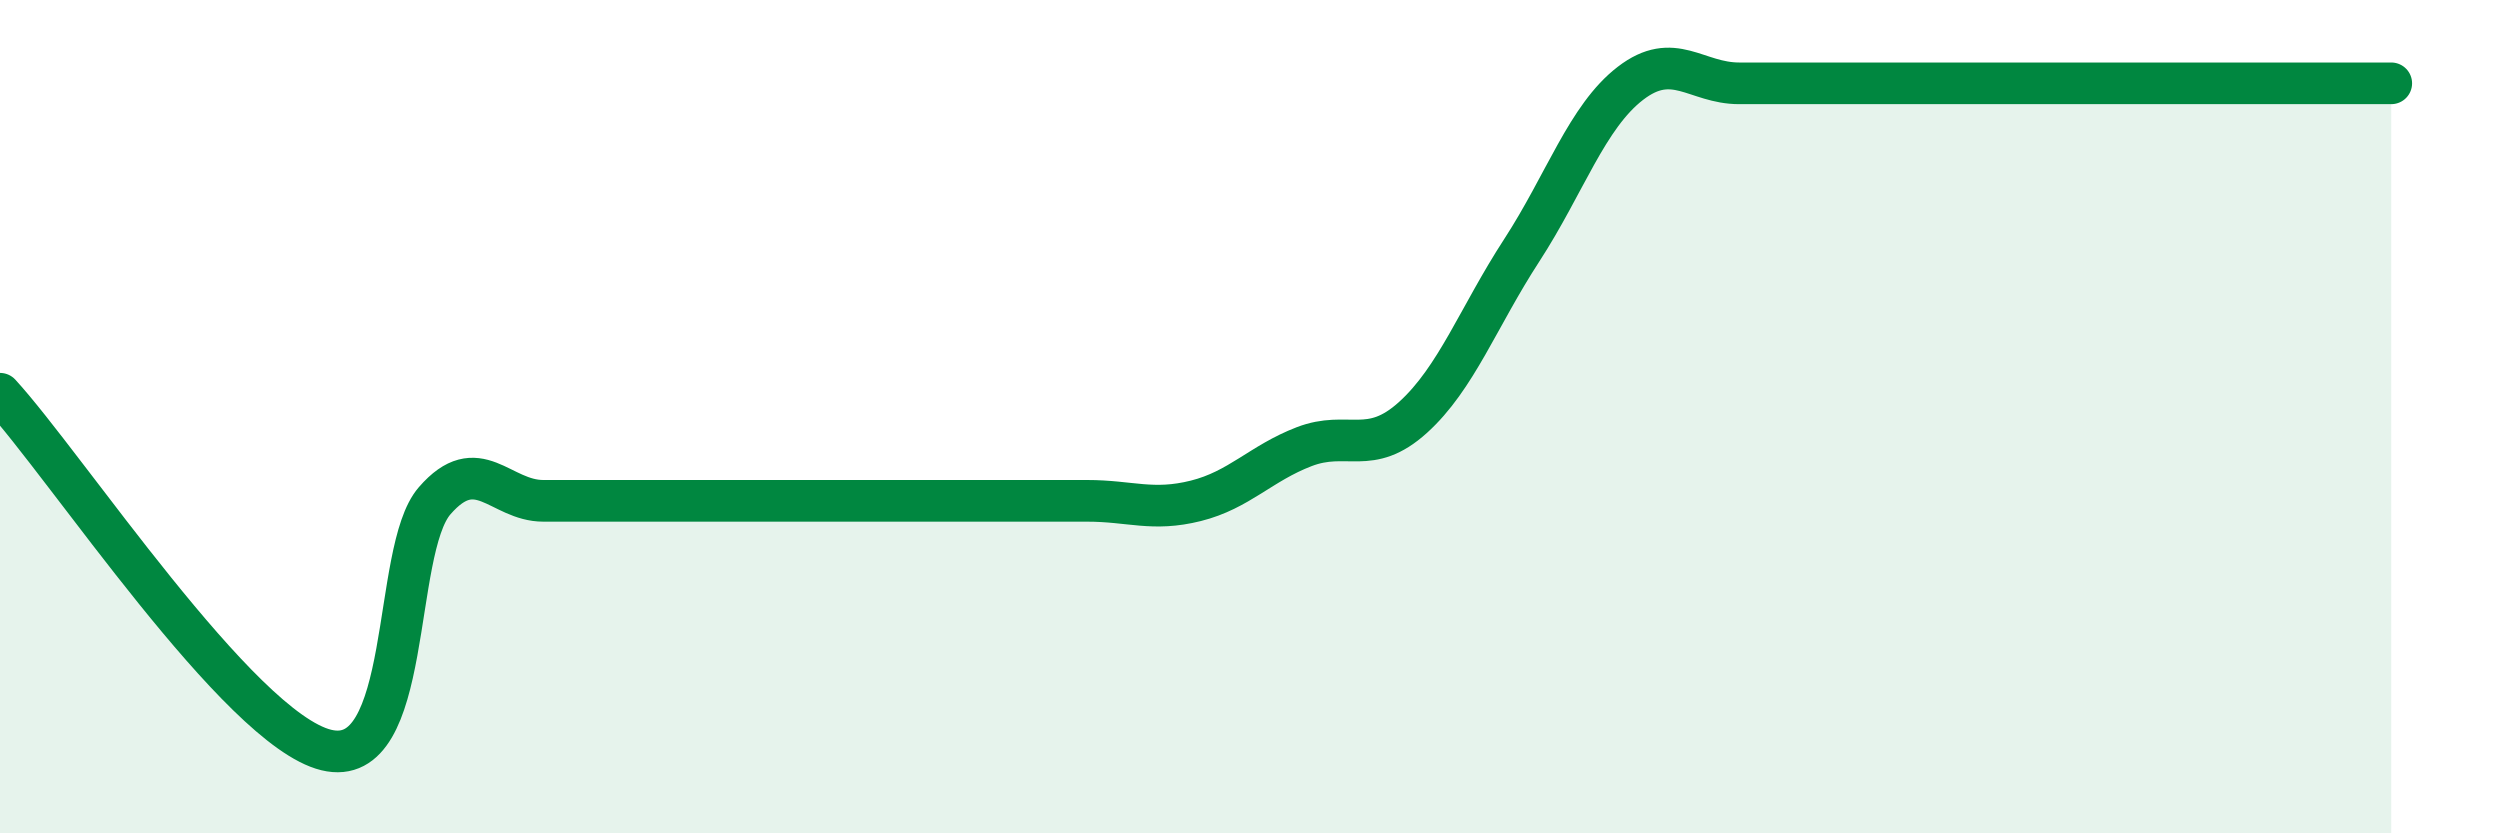
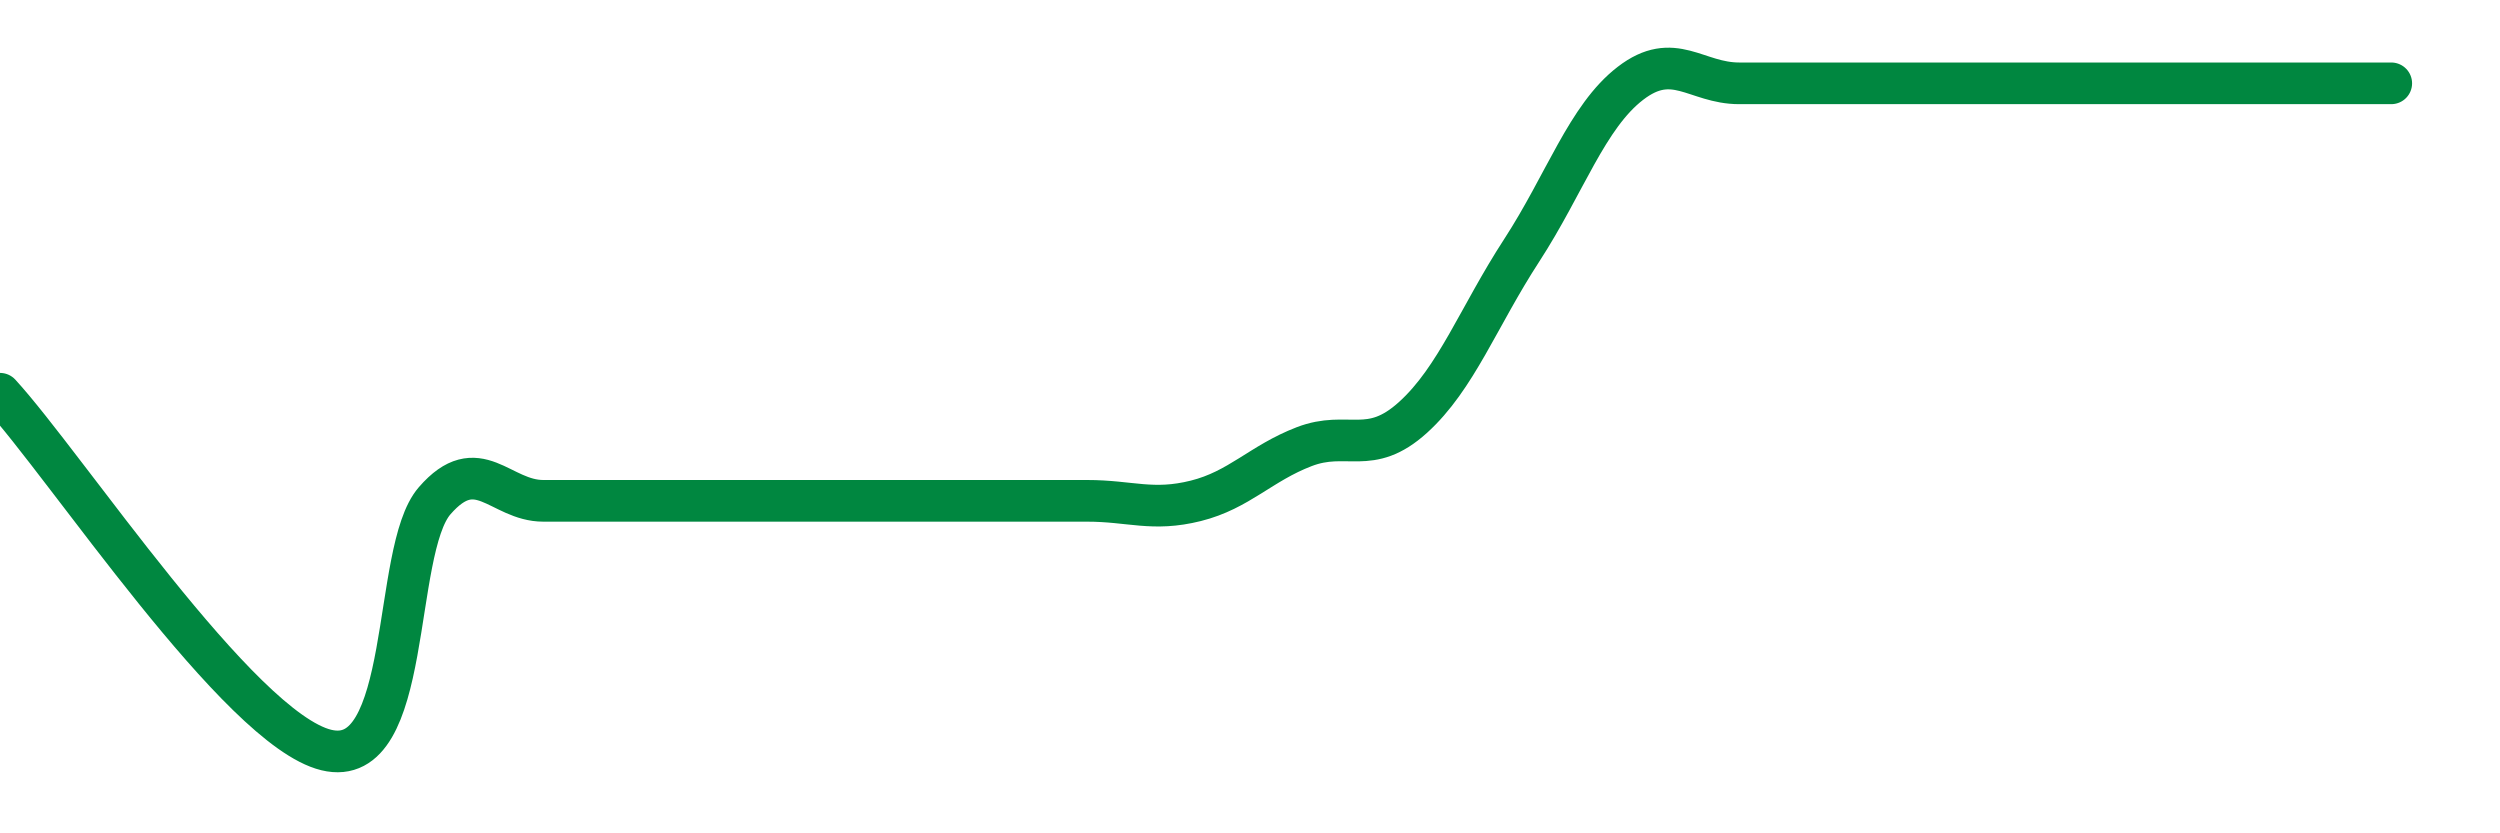
<svg xmlns="http://www.w3.org/2000/svg" width="60" height="20" viewBox="0 0 60 20">
-   <path d="M 0,9.45 C 1.57,11.16 5.74,17.49 7.83,18 C 9.92,18.51 9.39,13.22 10.43,12.02 C 11.47,10.82 12,12.02 13.04,12.02 C 14.08,12.02 14.61,12.02 15.65,12.02 C 16.69,12.02 17.22,12.02 18.26,12.02 C 19.3,12.02 19.83,12.02 20.87,12.02 C 21.91,12.02 22.44,12.02 23.48,12.02 C 24.52,12.02 25.05,12.02 26.09,12.02 C 27.13,12.02 27.66,12.28 28.7,12.02 C 29.74,11.76 30.26,11.12 31.3,10.72 C 32.34,10.32 32.87,10.96 33.91,10.02 C 34.95,9.08 35.48,7.61 36.52,6.01 C 37.56,4.41 38.09,2.8 39.13,2 C 40.17,1.2 40.7,2 41.74,2 C 42.78,2 43.31,2 44.35,2 C 45.39,2 45.92,2 46.96,2 C 48,2 48.53,2 49.57,2 C 50.61,2 51.13,2 52.17,2 C 53.21,2 53.74,2 54.78,2 C 55.82,2 56.87,2 57.39,2L57.39 20L0 20Z" fill="#008740" opacity="0.1" stroke-linecap="round" stroke-linejoin="round" />
  <path d="M 0,9.45 C 1.57,11.16 5.74,17.49 7.83,18 C 9.92,18.51 9.39,13.22 10.43,12.02 C 11.47,10.82 12,12.02 13.04,12.02 C 14.08,12.02 14.61,12.02 15.65,12.02 C 16.69,12.02 17.22,12.02 18.26,12.02 C 19.3,12.02 19.83,12.02 20.87,12.02 C 21.91,12.02 22.44,12.02 23.48,12.02 C 24.52,12.02 25.05,12.02 26.09,12.02 C 27.13,12.02 27.66,12.28 28.7,12.02 C 29.74,11.76 30.26,11.12 31.3,10.72 C 32.34,10.32 32.87,10.96 33.91,10.02 C 34.95,9.08 35.48,7.61 36.52,6.01 C 37.56,4.41 38.09,2.8 39.13,2 C 40.17,1.2 40.7,2 41.74,2 C 42.78,2 43.31,2 44.35,2 C 45.39,2 45.92,2 46.96,2 C 48,2 48.53,2 49.57,2 C 50.61,2 51.13,2 52.17,2 C 53.21,2 53.74,2 54.78,2 C 55.82,2 56.87,2 57.39,2" stroke="#008740" stroke-width="1" fill="none" stroke-linecap="round" stroke-linejoin="round" />
</svg>